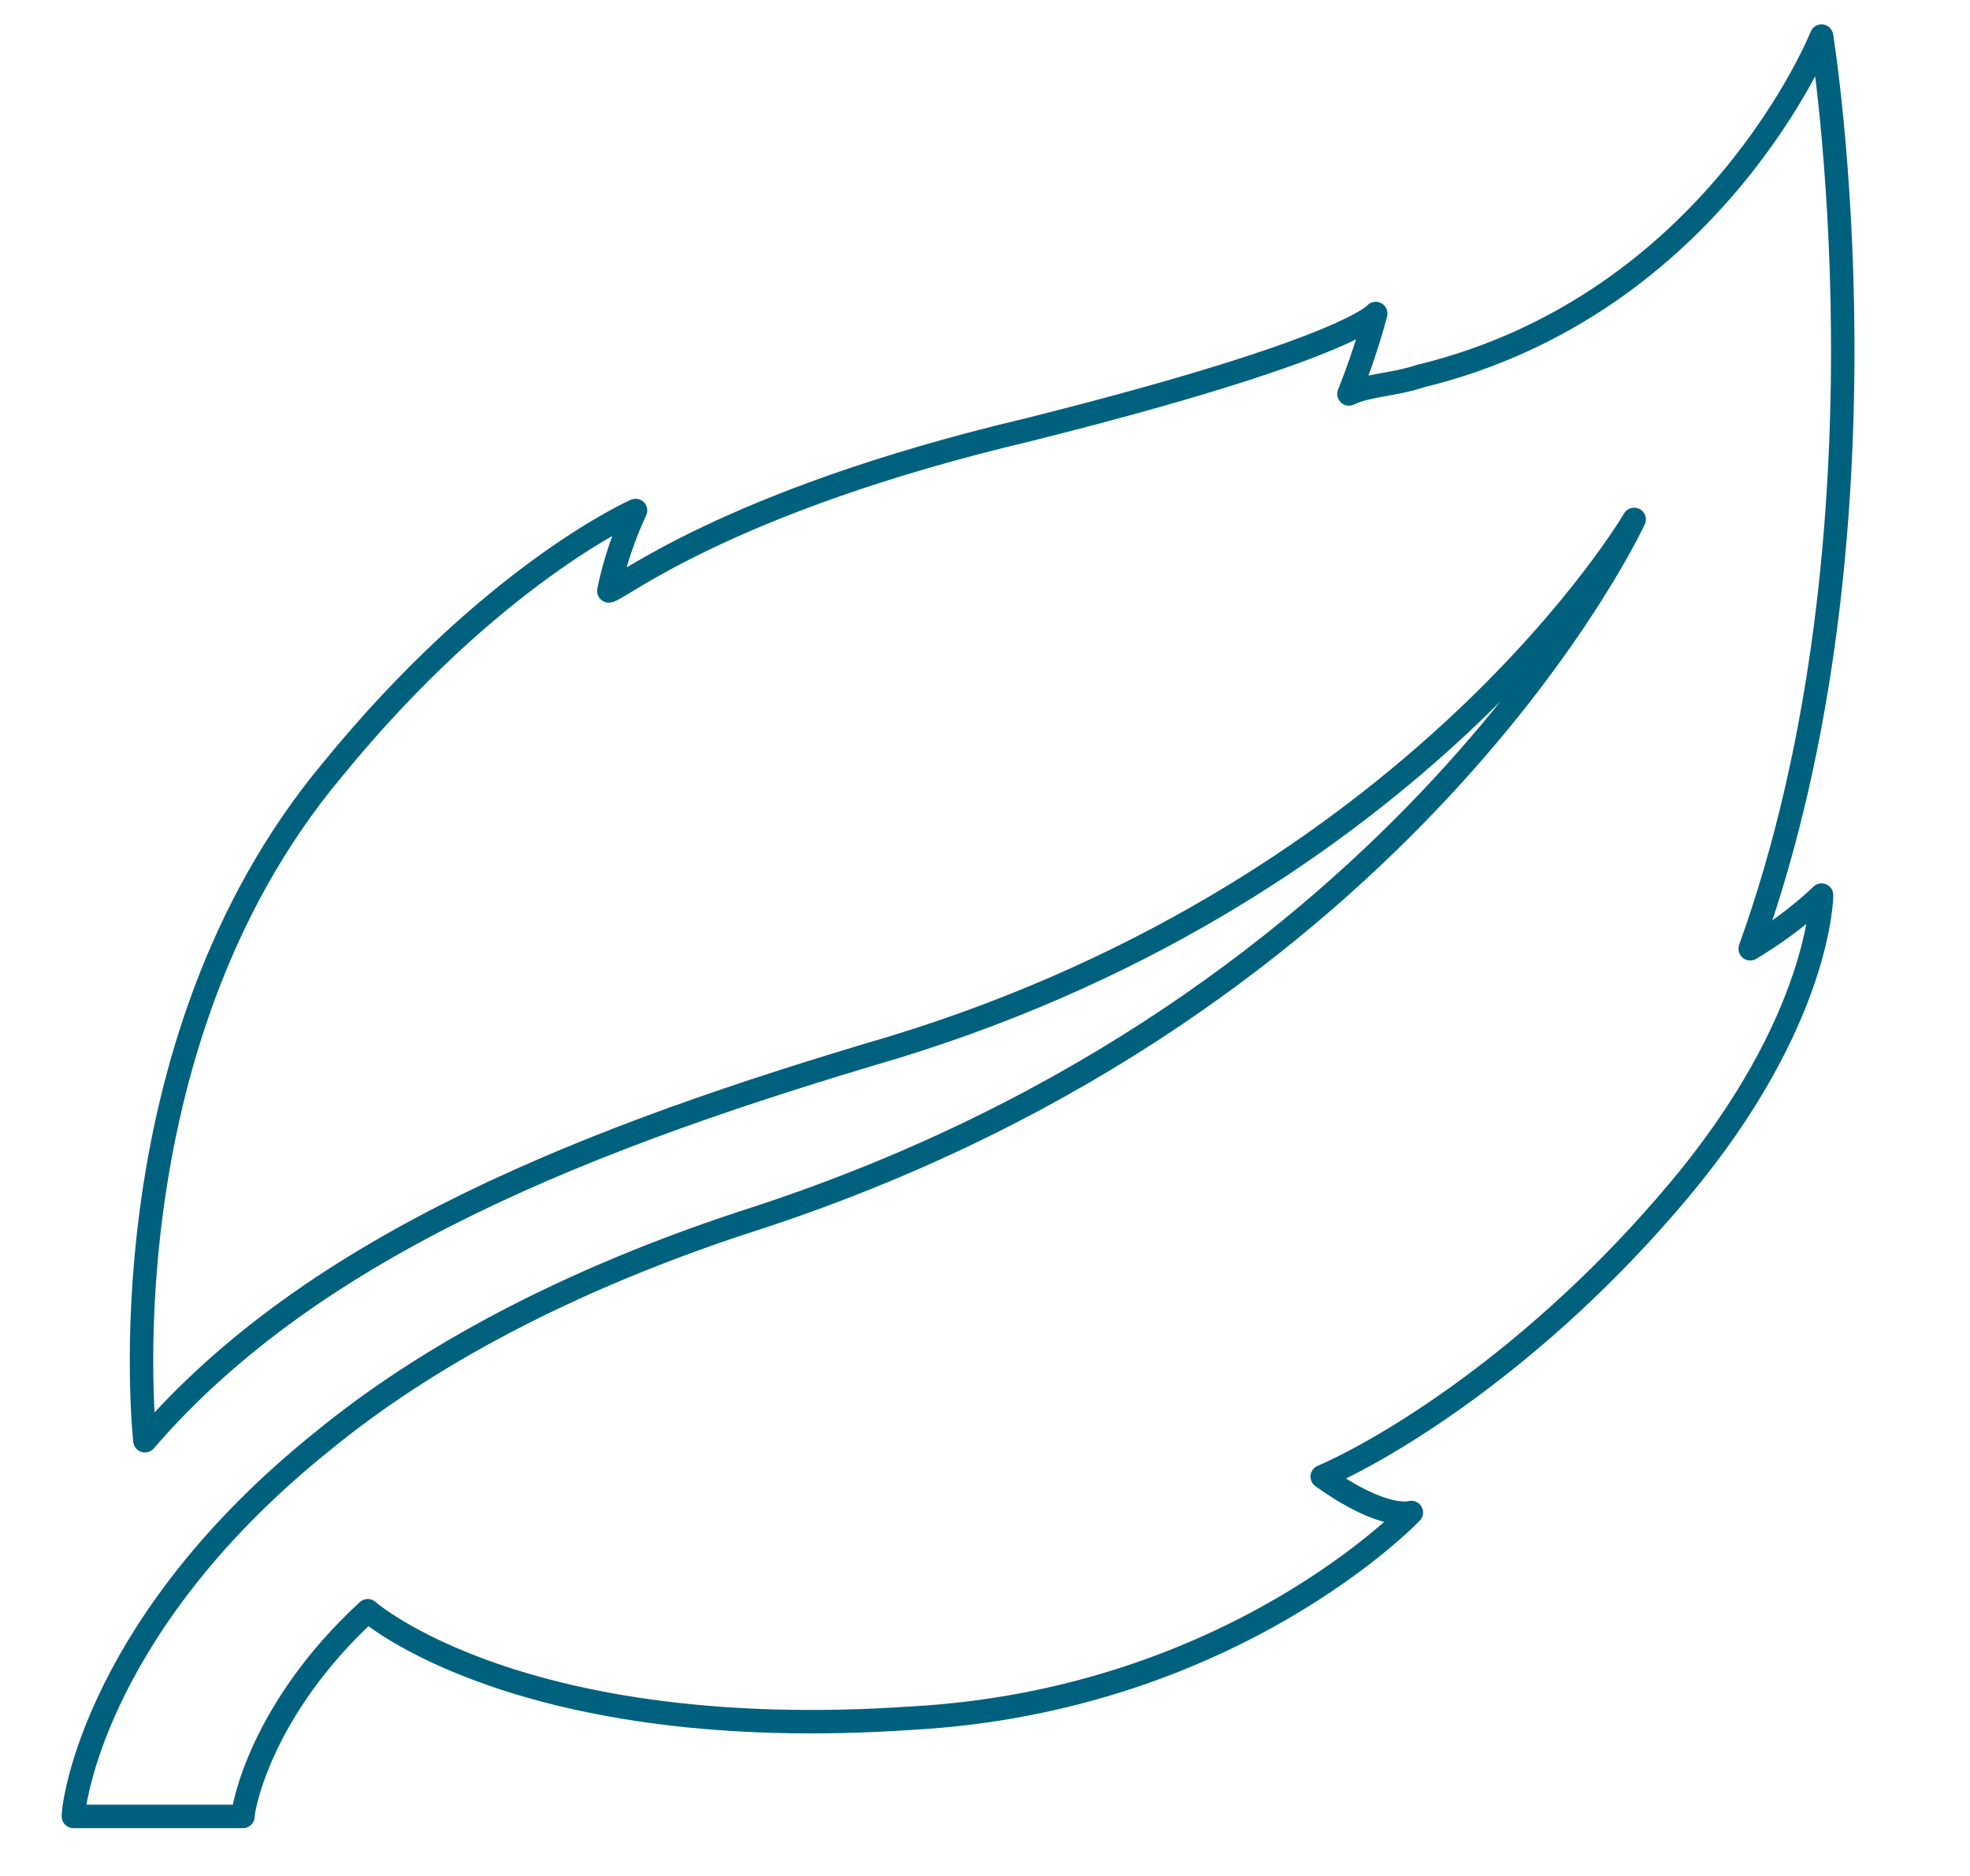
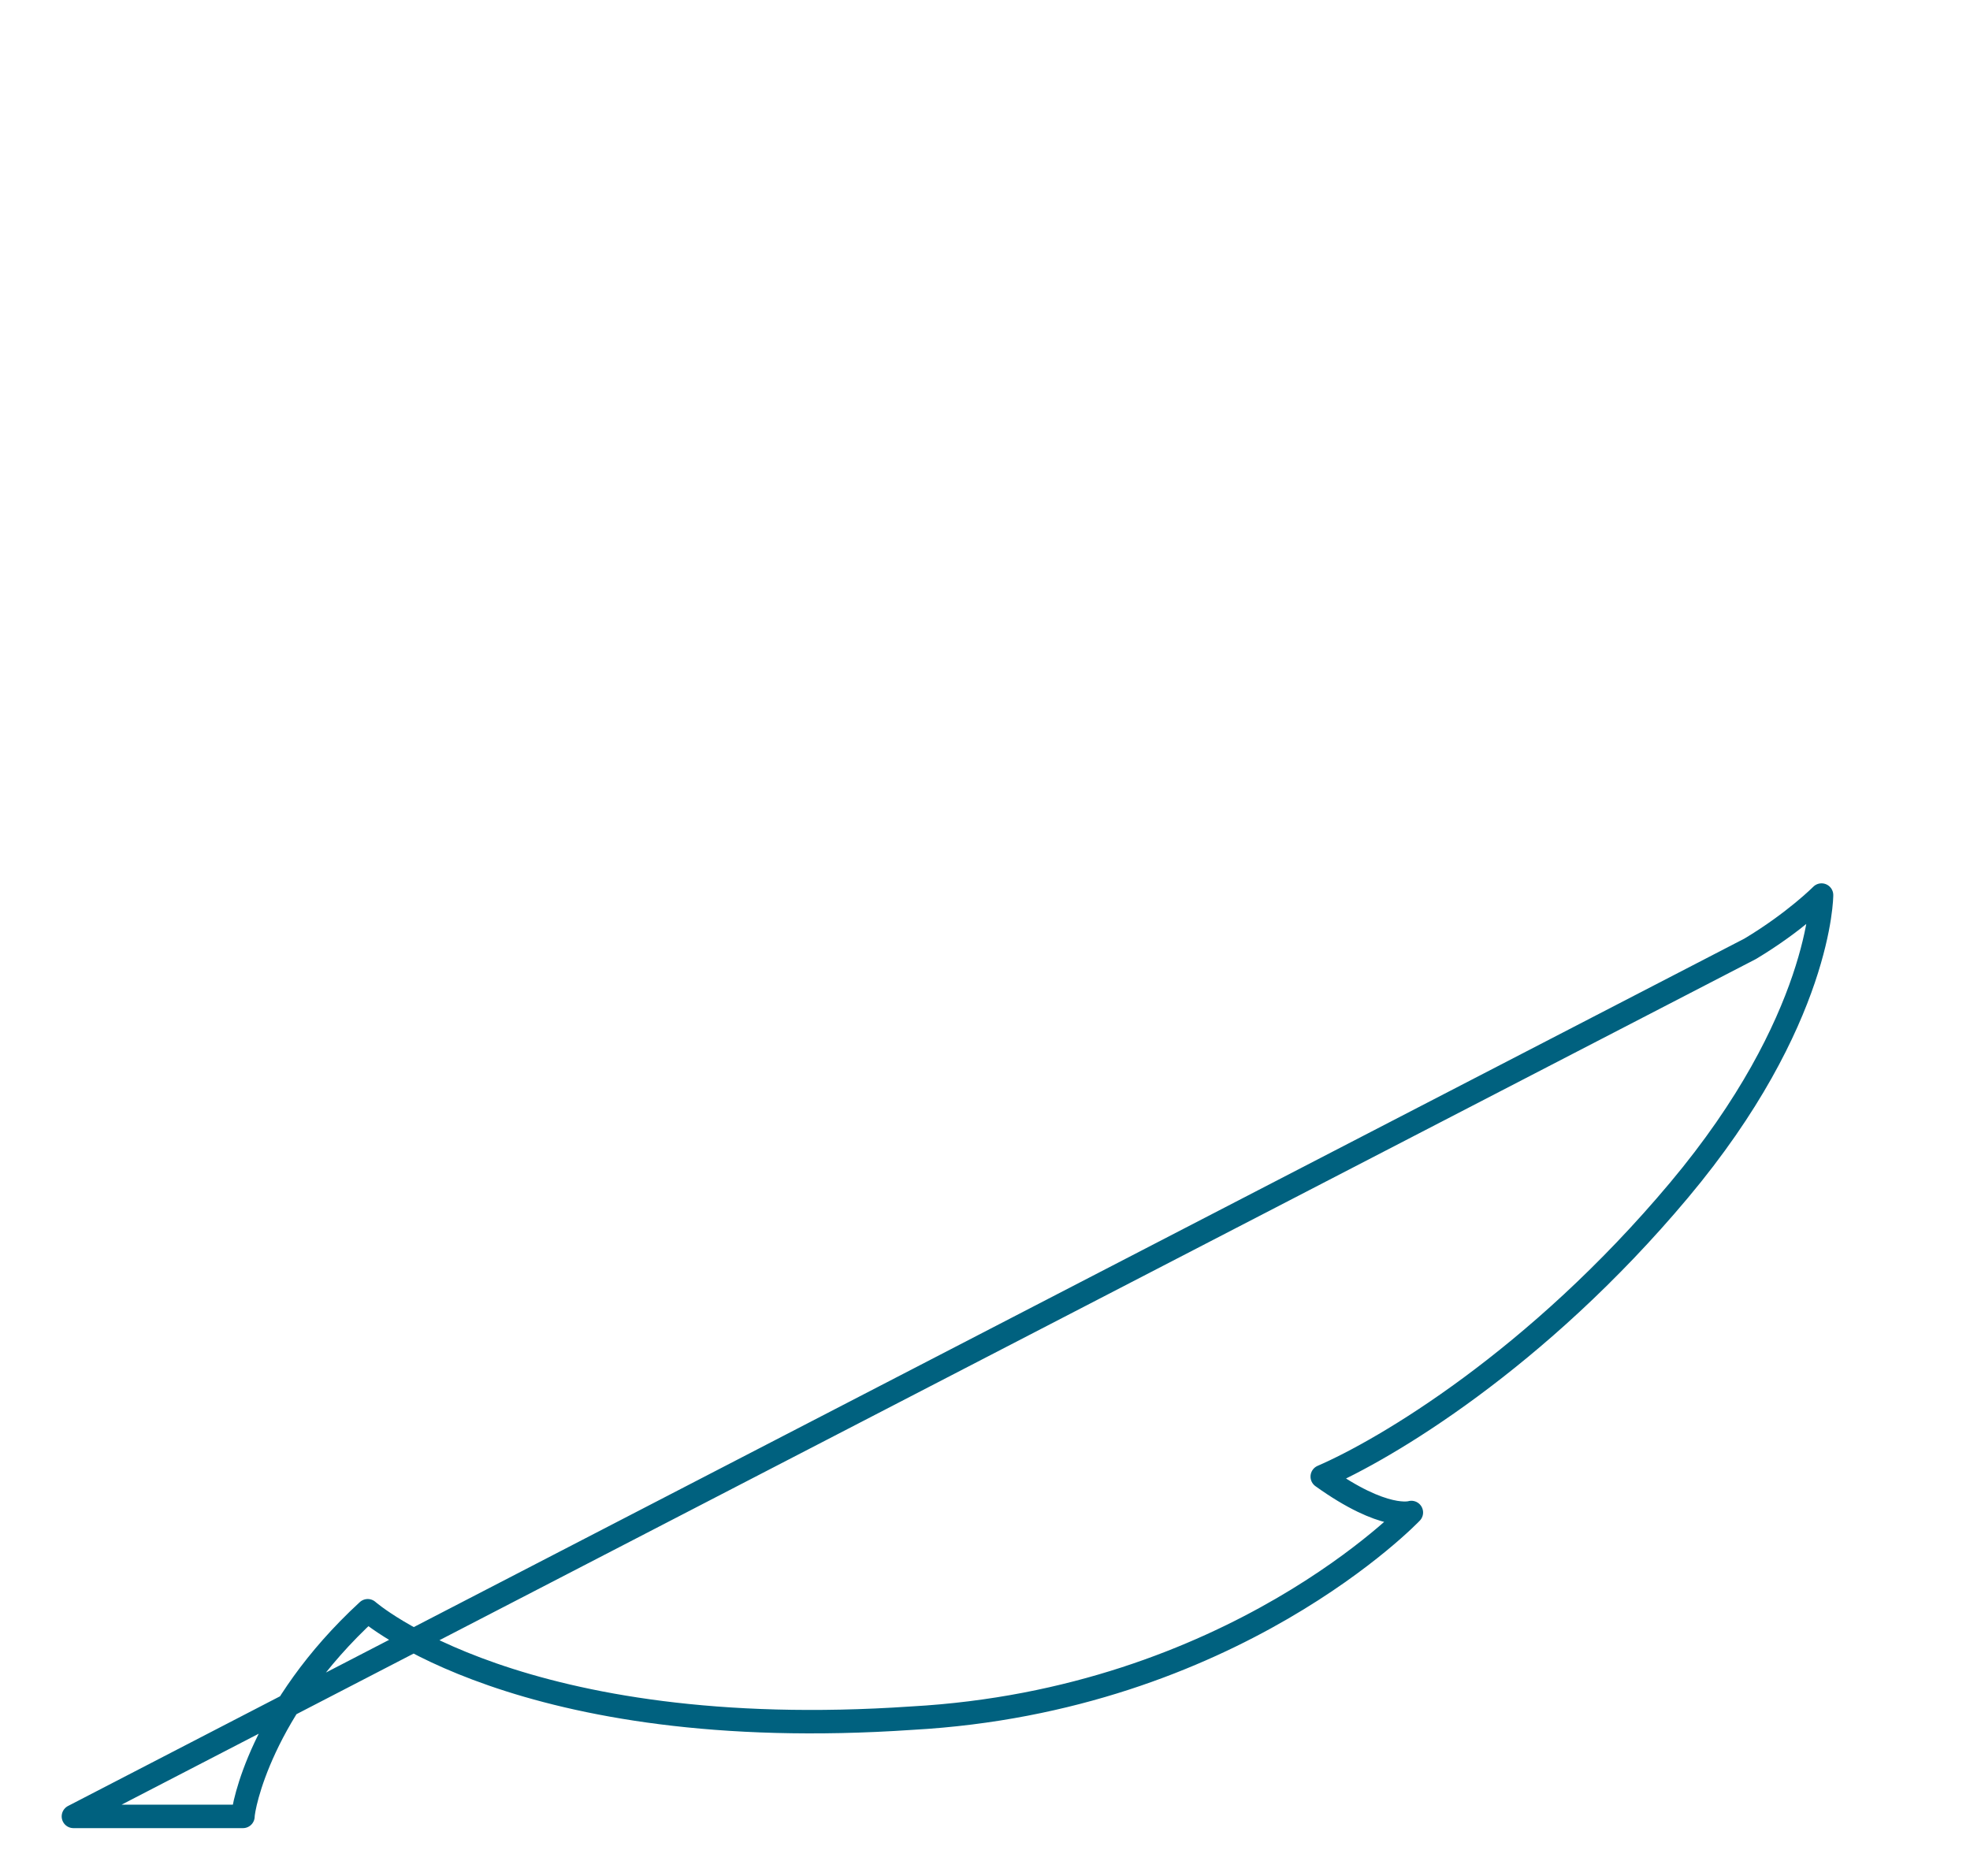
<svg xmlns="http://www.w3.org/2000/svg" id="a" viewBox="0 0 84 80">
-   <path d="m74.63,40.46c1.9-1.14,3.04-2.29,3.04-2.29,0,0,0,5.34-6.08,12.59-6.08,7.25-12.55,11.06-15.21,12.21,2.66,1.91,3.8,1.53,3.8,1.53,0,0-7.61,8.01-21.3,8.77-16.73,1.14-23.2-4.58-23.2-4.58-4.56,4.2-5.32,8.39-5.32,8.77H3.13c0-.76,1.14-8.39,10.65-16.02,4.18-3.43,10.27-6.87,18.63-9.54,27.76-9.15,37.27-29.75,37.27-29.75,0,0-9.13,15.64-31.56,22.51-12.93,3.81-24.72,8.39-31.94,16.78,0,0-1.9-16.78,7.99-28.61,6.84-8.39,12.93-11.06,12.93-11.06,0,0-.76,1.53-1.14,3.43.38,0,4.94-3.81,17.87-6.87,13.69-3.43,14.83-4.96,14.83-4.96,0,0-.38,1.53-1.14,3.43.76-.38,1.9-.38,3.04-.76,12.55-3.05,17.11-14.5,17.11-14.5,0,0,3.42,20.98-3.04,38.91h0Z" style="fill:none; stroke:#00617f; stroke-linejoin:round;" />
+   <path d="m74.63,40.46c1.9-1.14,3.04-2.29,3.04-2.29,0,0,0,5.34-6.08,12.59-6.08,7.25-12.55,11.06-15.21,12.21,2.66,1.91,3.8,1.53,3.8,1.53,0,0-7.61,8.01-21.3,8.77-16.73,1.14-23.2-4.58-23.2-4.58-4.56,4.2-5.32,8.39-5.32,8.77H3.13h0Z" style="fill:none; stroke:#00617f; stroke-linejoin:round;" />
</svg>